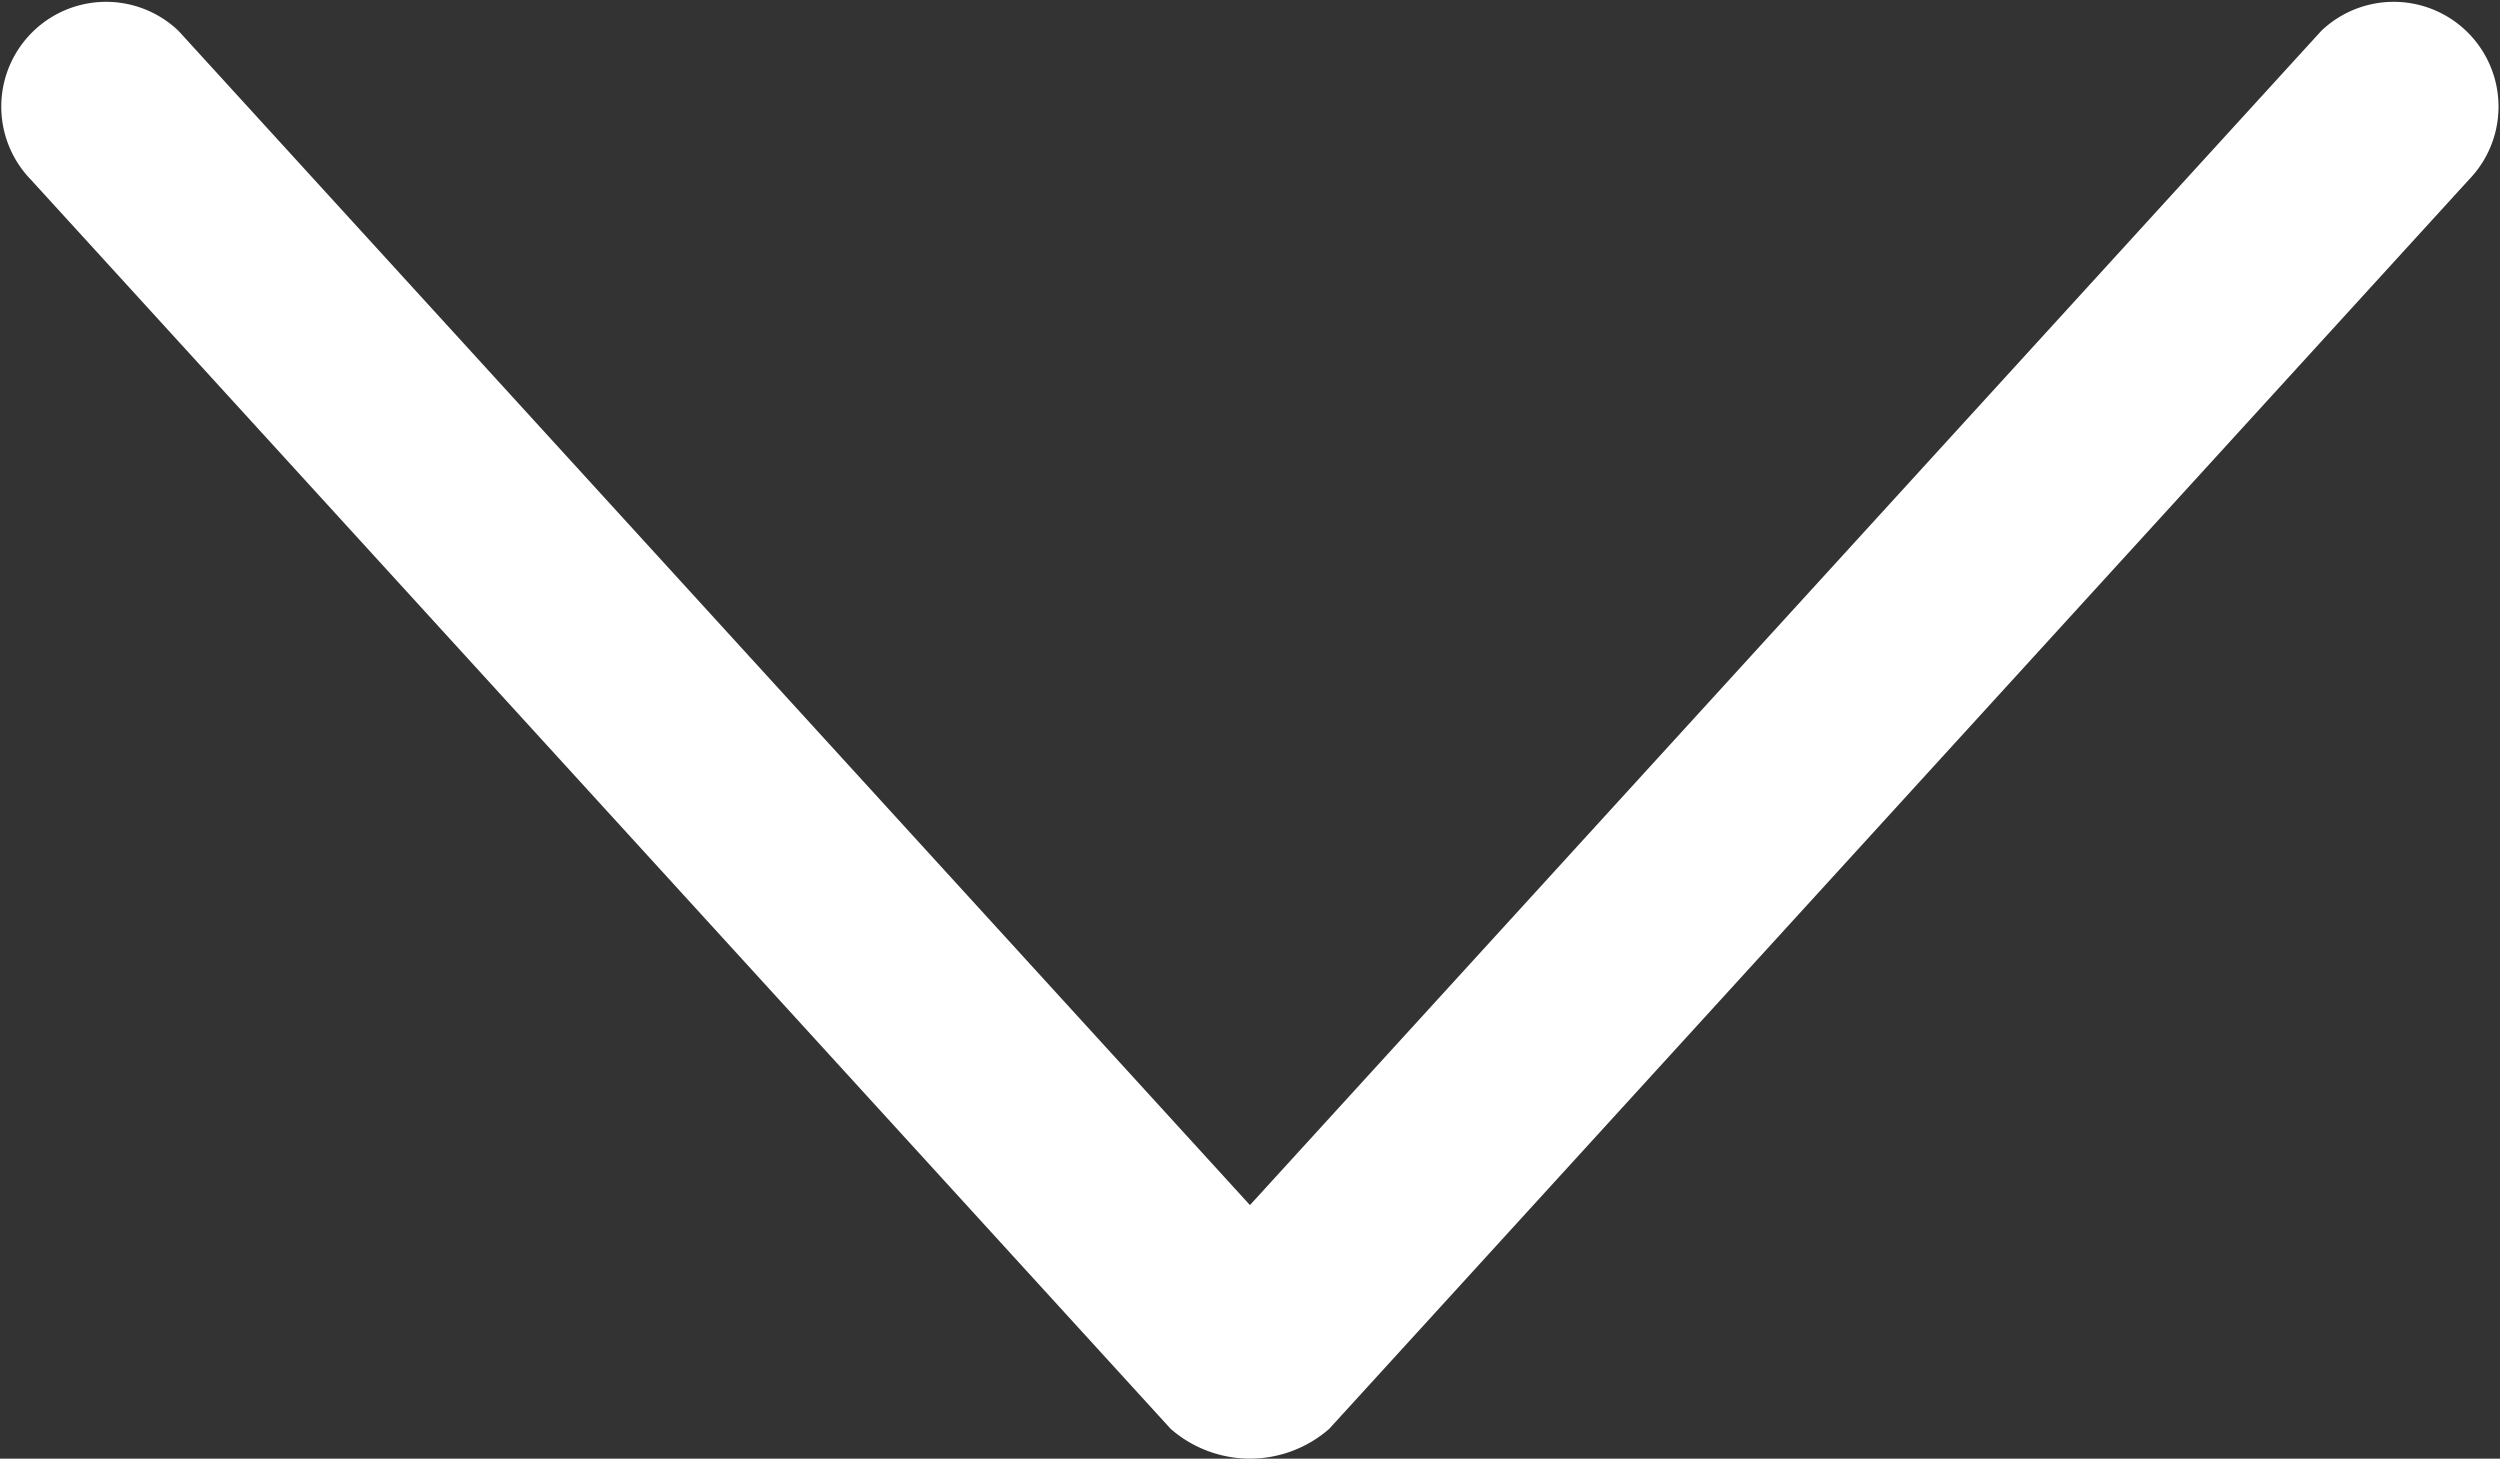
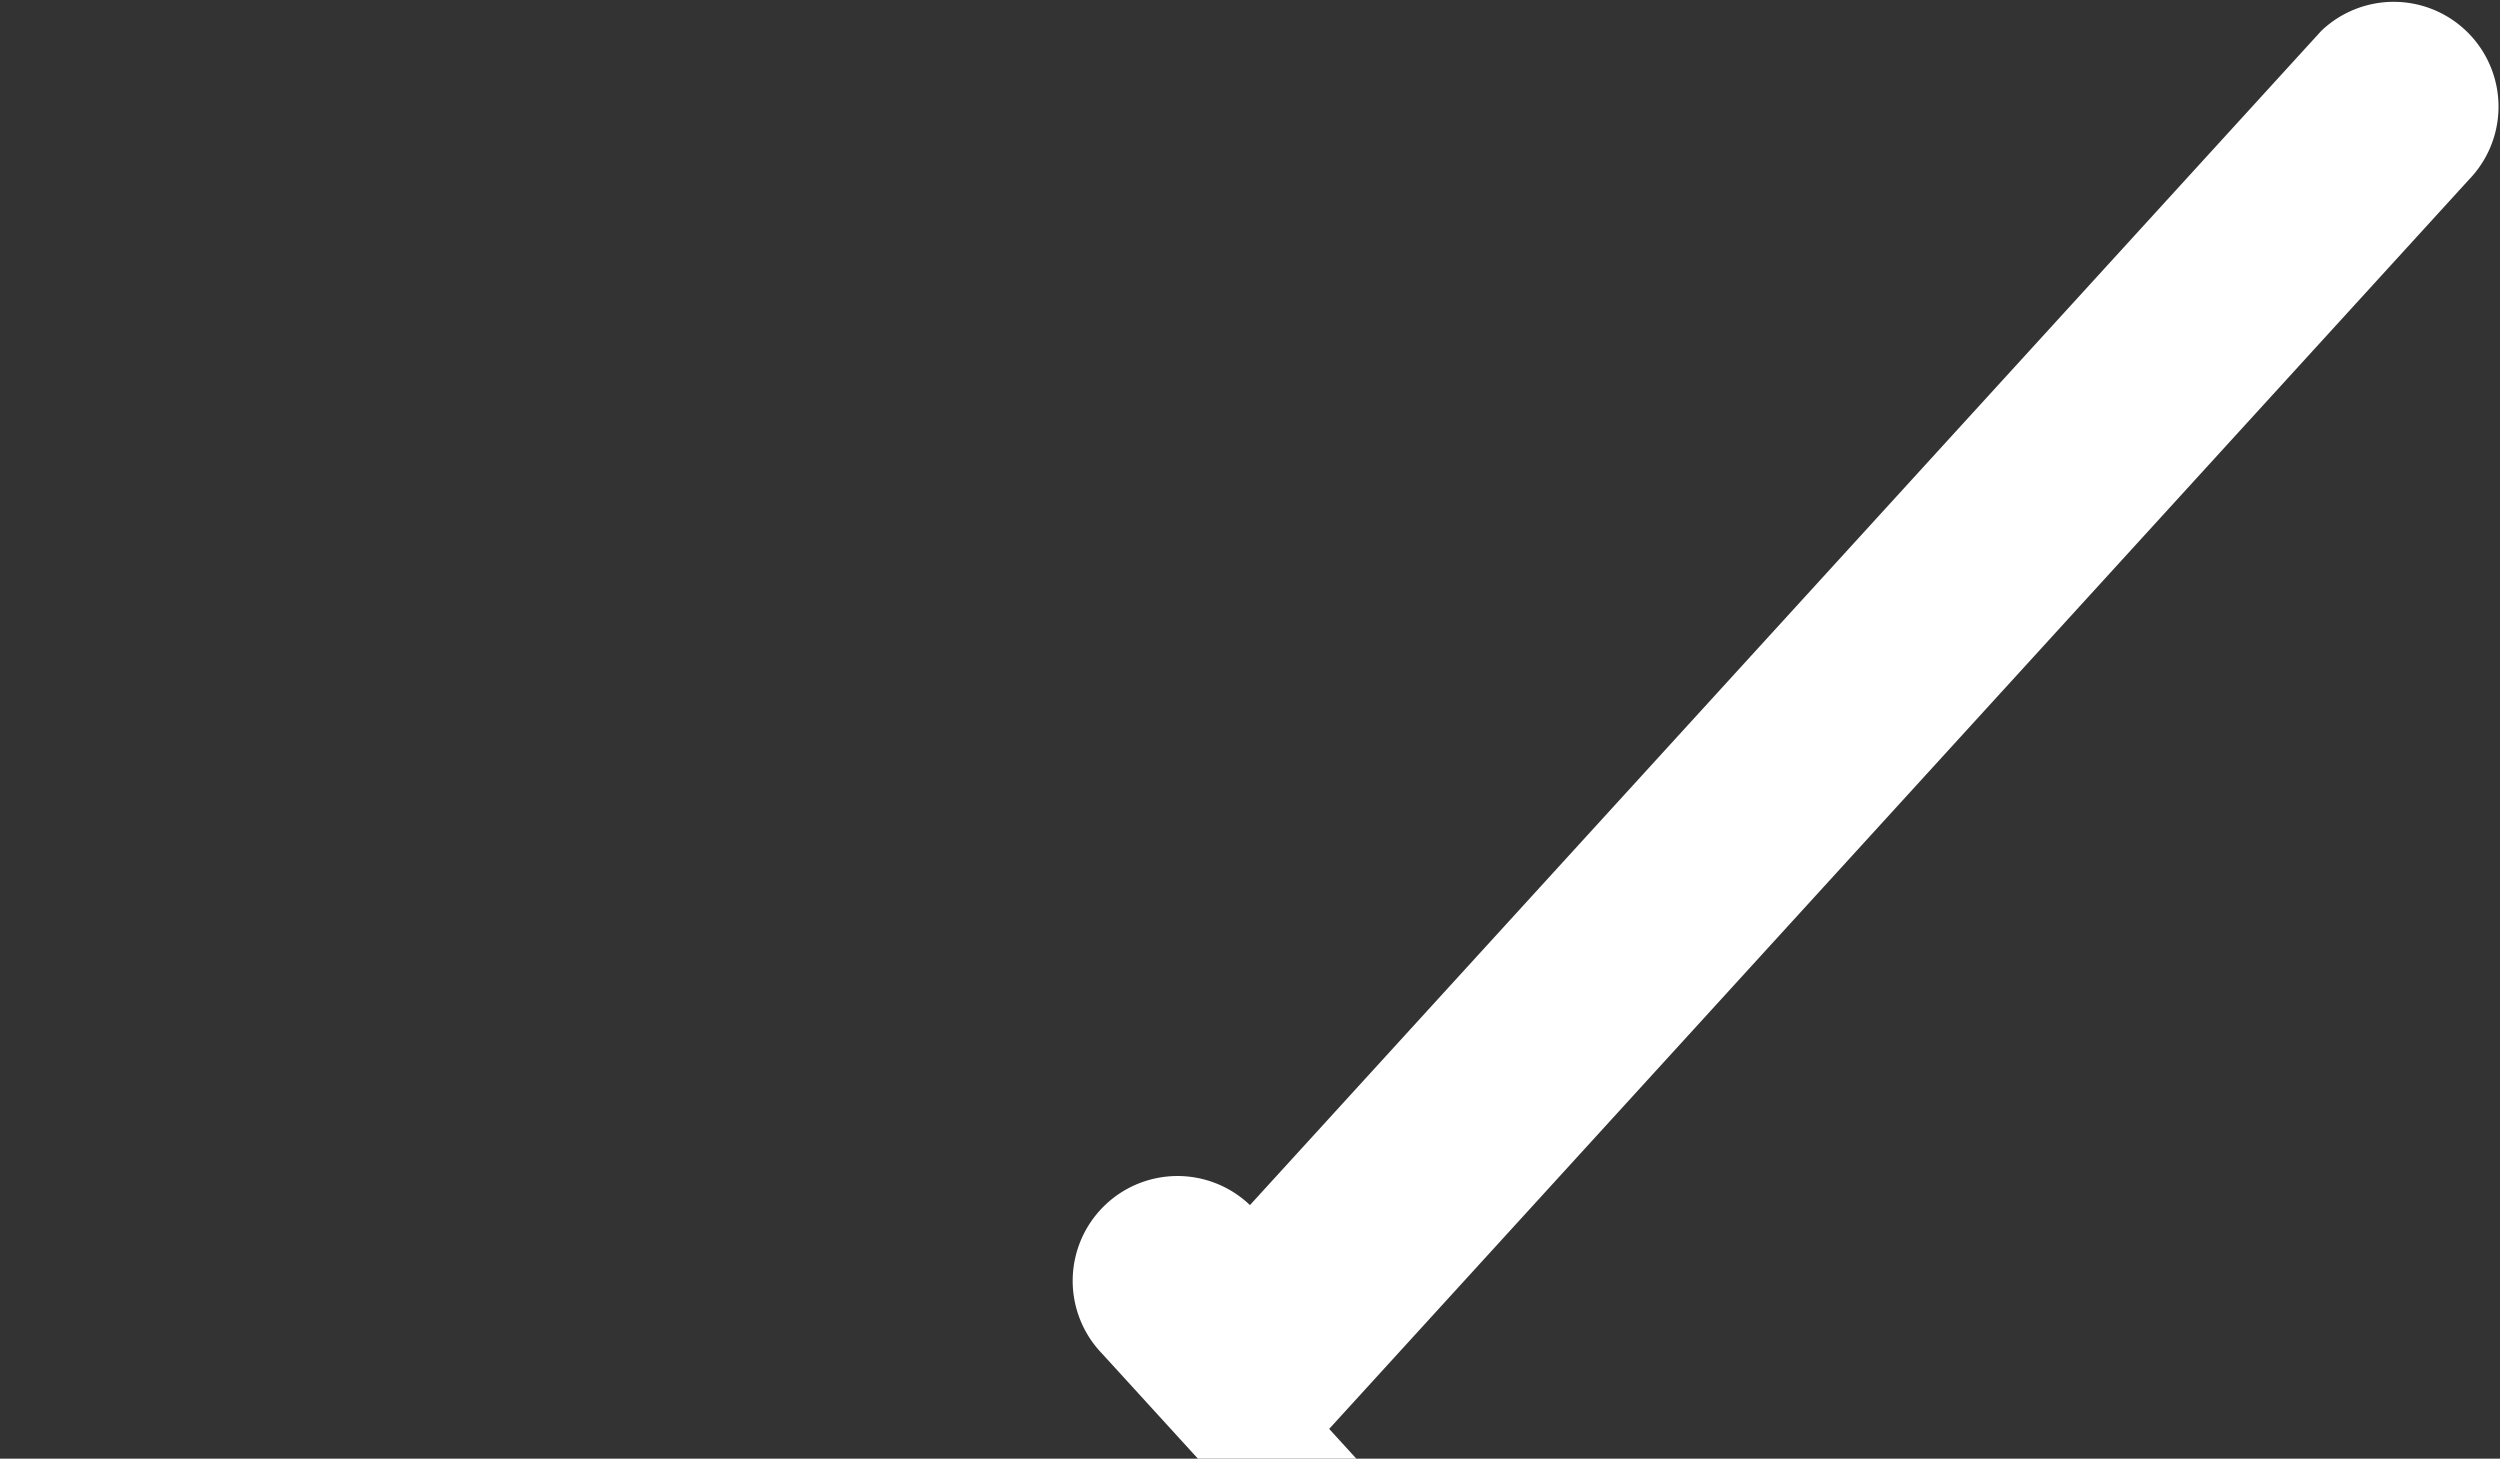
<svg xmlns="http://www.w3.org/2000/svg" id="arrow_left" data-name="arrow left" width="24.519" height="14.306" viewBox="0 0 24.519 14.306">
  <rect x="0" y="0" width="24.519" height="14.306" fill="#333333" stroke="none" />
-   <path id="arrow_left-2" data-name="arrow left" d="M341.305,492.133l12.255,11.181a1.028,1.028,0,0,0,1.456-1.451L343.5,491.356l11.516-10.508a1.028,1.028,0,0,0-1.456-1.451l-12.255,11.182a1.181,1.181,0,0,0,0,1.554Z" transform="translate(-479.097 355.319) rotate(-90)" fill="#fff" />
+   <path id="arrow_left-2" data-name="arrow left" d="M341.305,492.133l12.255,11.181a1.028,1.028,0,0,0,1.456-1.451L343.5,491.356a1.028,1.028,0,0,0-1.456-1.451l-12.255,11.182a1.181,1.181,0,0,0,0,1.554Z" transform="translate(-479.097 355.319) rotate(-90)" fill="#fff" />
</svg>